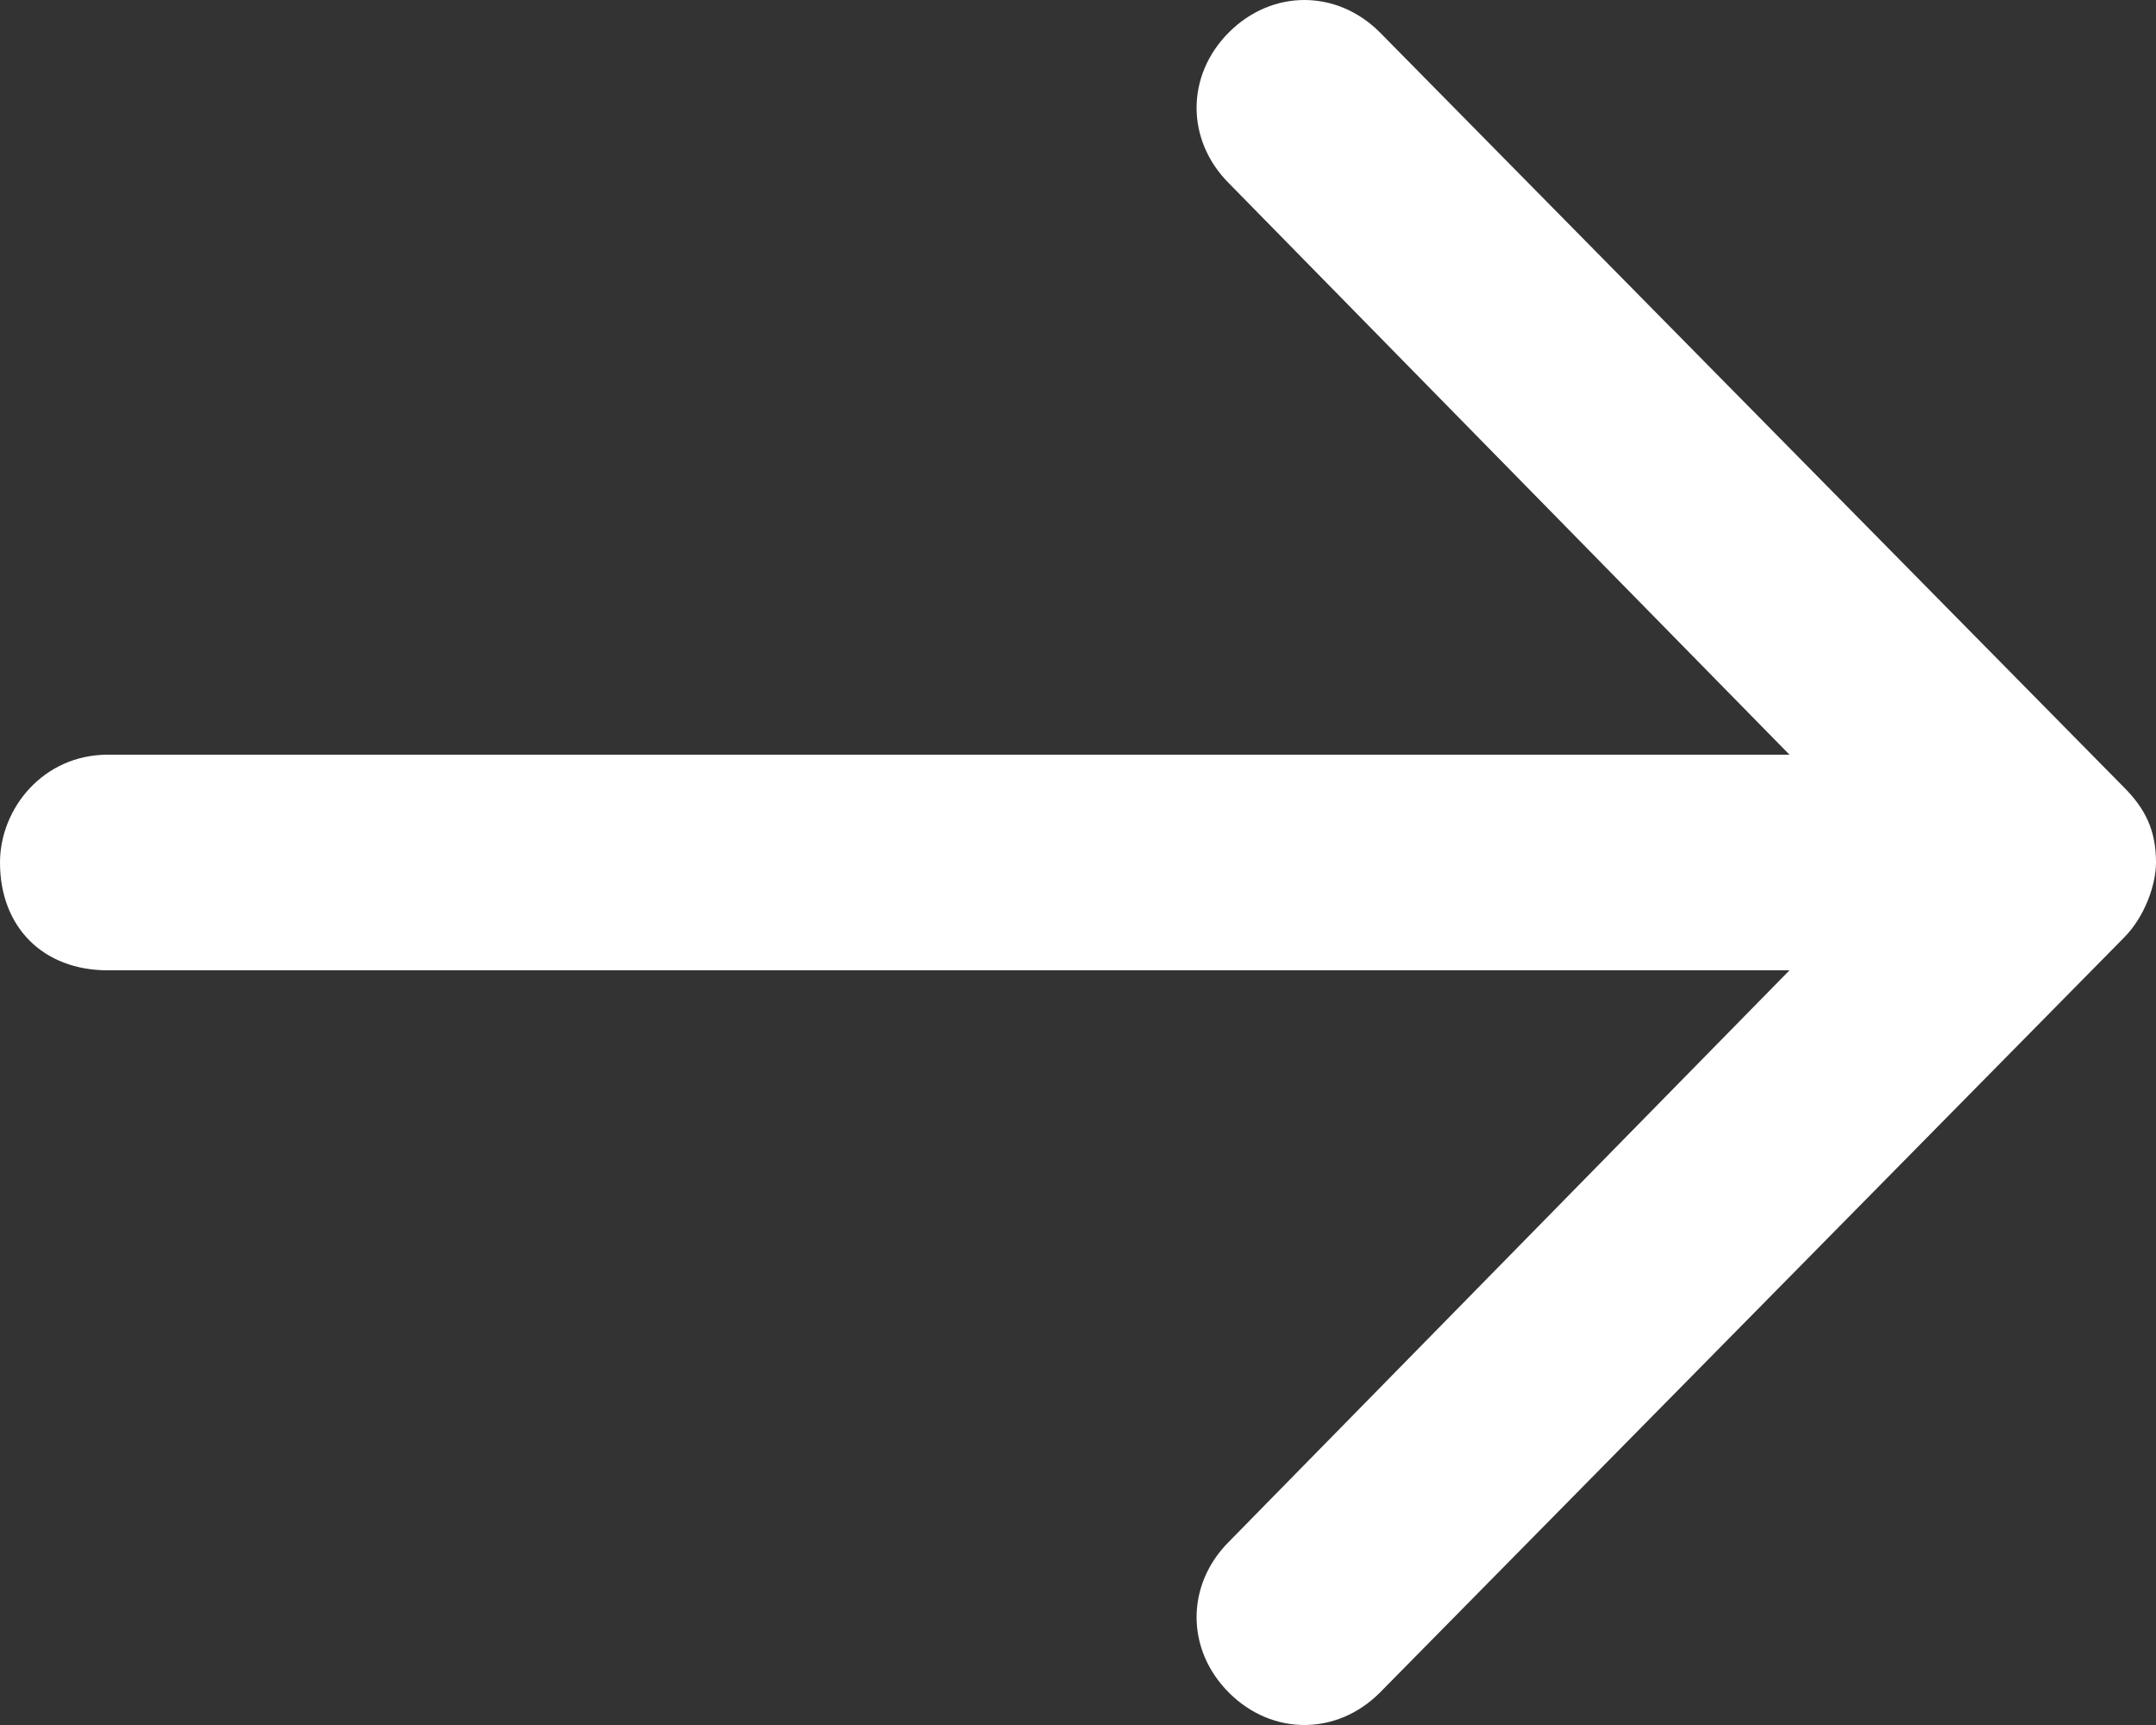
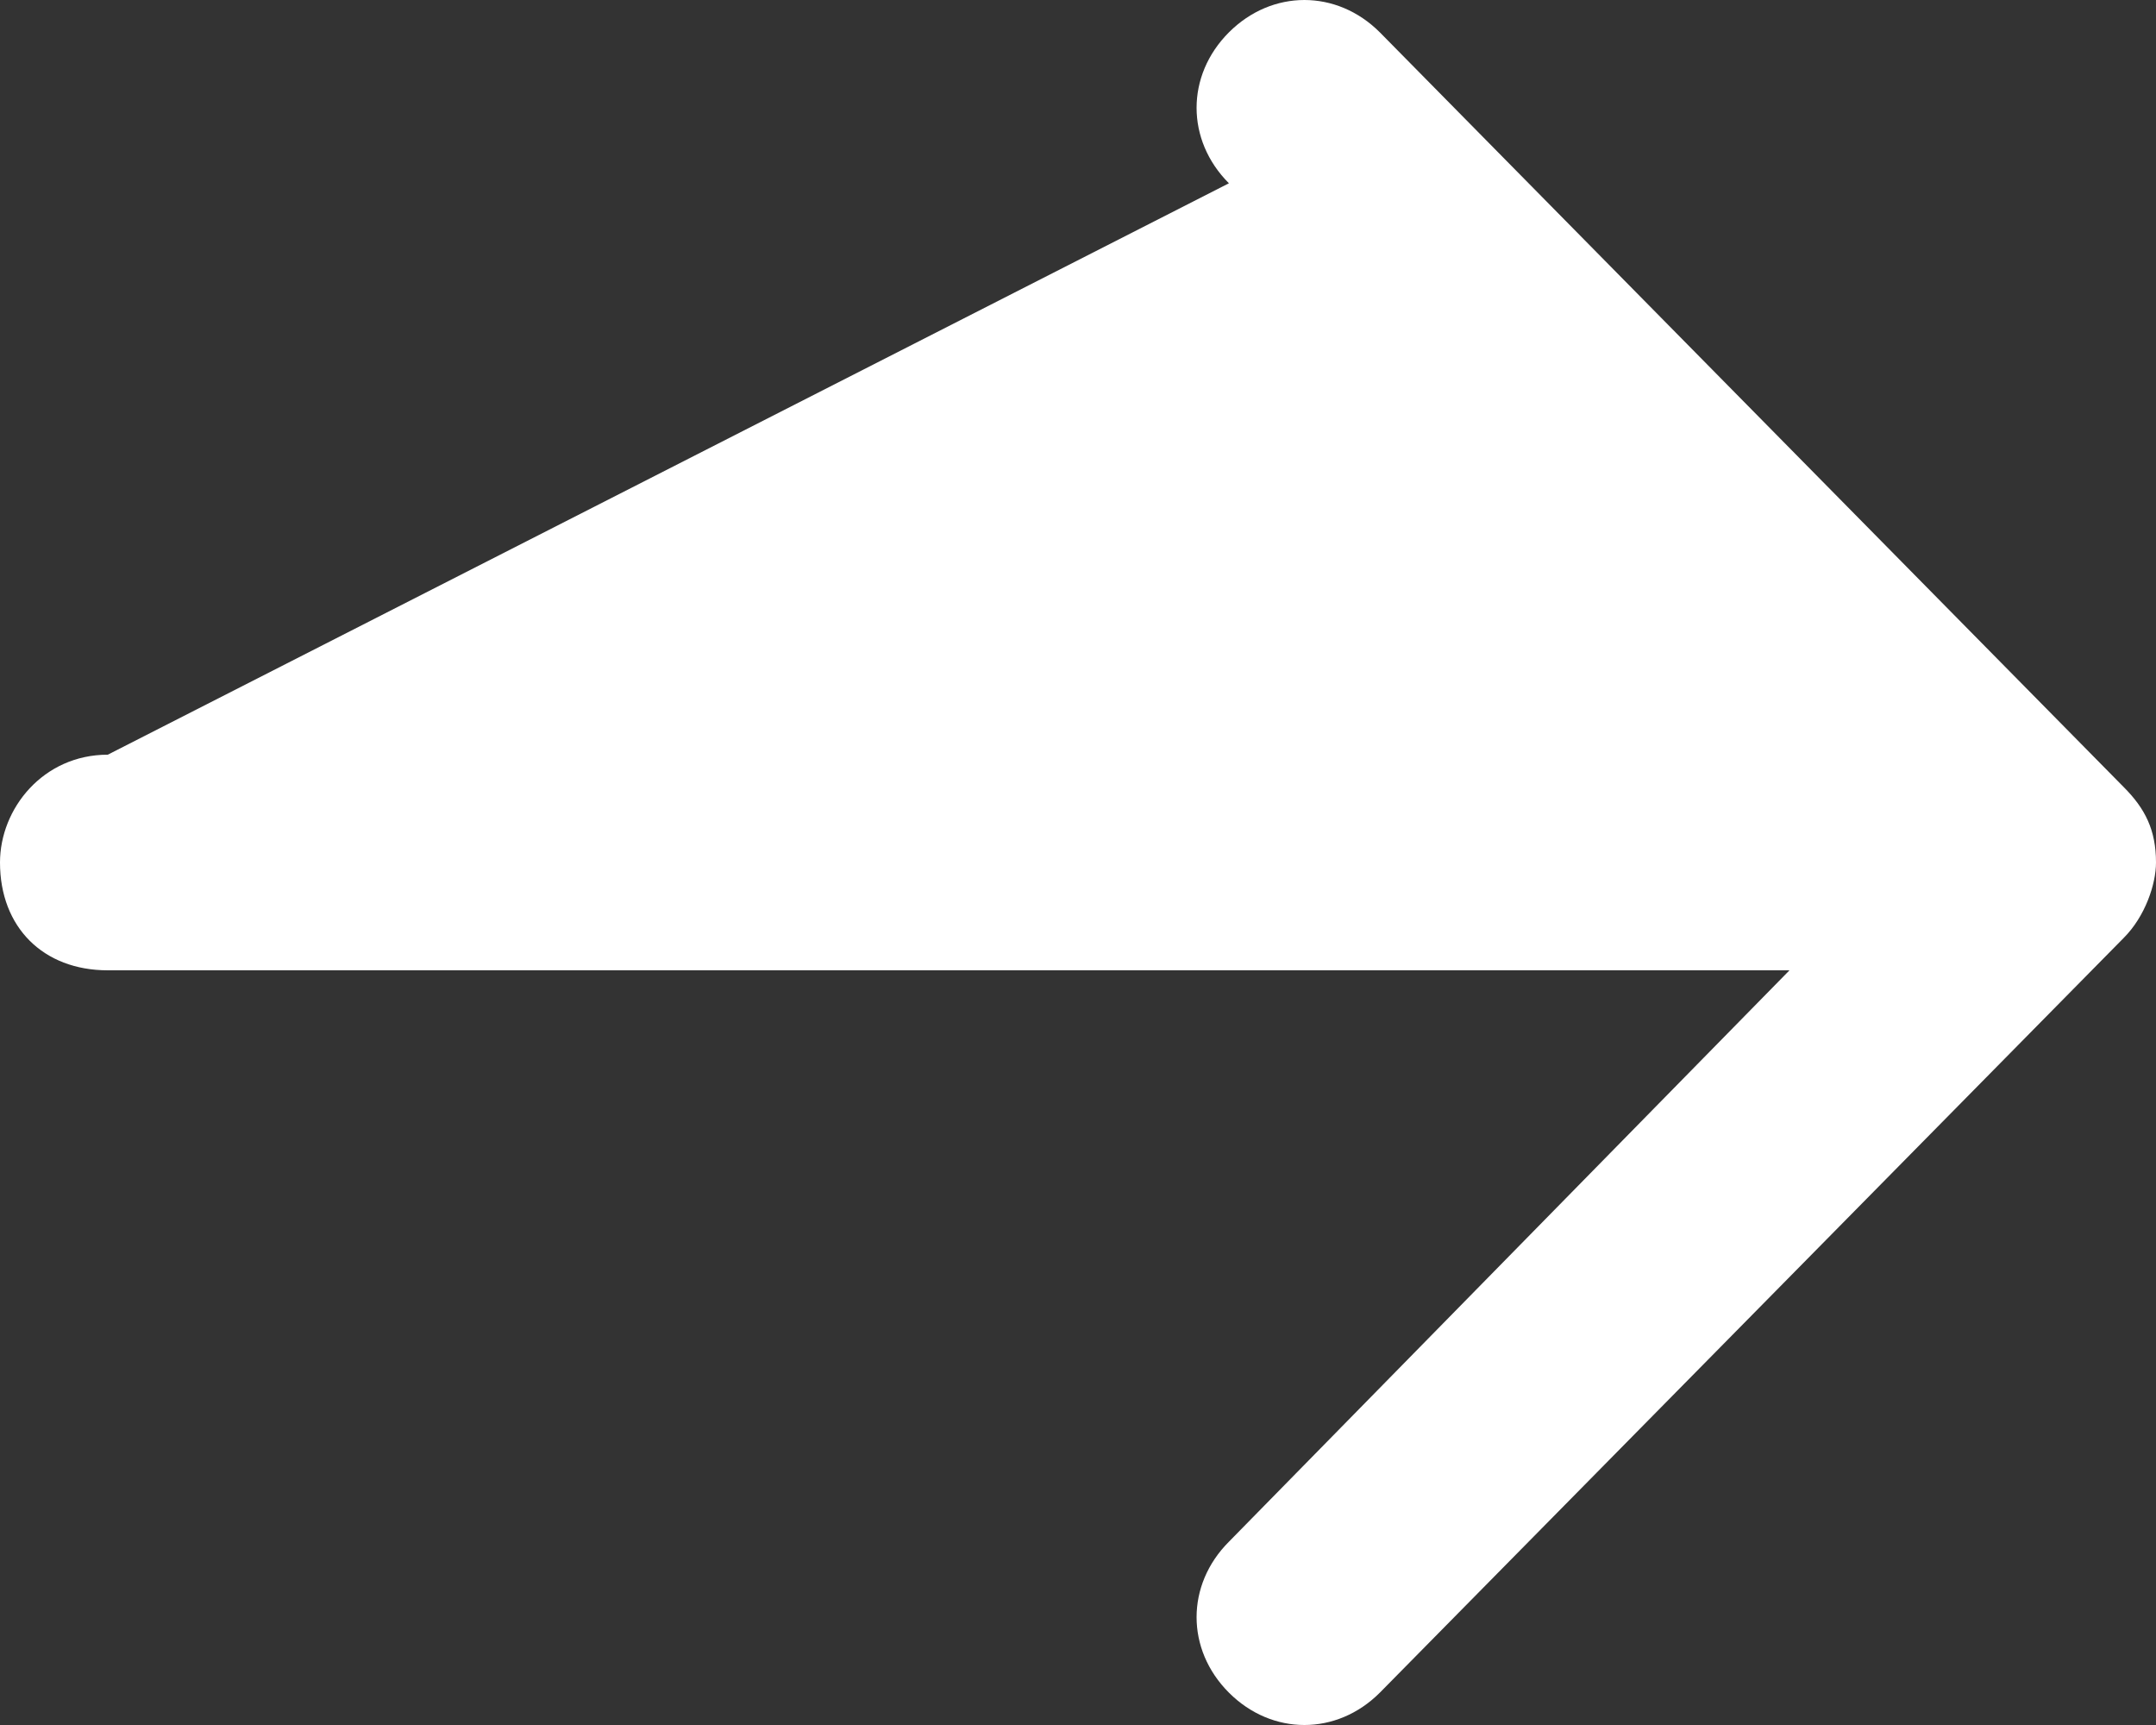
<svg xmlns="http://www.w3.org/2000/svg" width="20px" height="16px" viewBox="0 0 20 16" version="1.1">
  <rect x="0" y="0" width="20" height="16" fill="#333333" stroke="none" />
  <title>ArrowRight</title>
  <desc>Created with Sketch.</desc>
  <g id="Page-1" stroke="none" stroke-width="1" fill="none" fill-rule="evenodd">
    <g id="ArrowRight" fill="#FFFFFF" fill-rule="nonzero">
-       <path d="M19.7,7.3 L12.8,0.3 C12.4,-0.1 11.8,-0.1 11.4,0.3 C11,0.7 11,1.3 11.4,1.7 L16.6,7 L1,7 C0.4,7 0,7.5 0,8 C0,8.6 0.4,9 1,9 L16.6,9 L11.4,14.3 C11,14.7 11,15.3 11.4,15.7 C11.8,16.1 12.4,16.1 12.8,15.7 L19.7,8.7 C19.9,8.5 20,8.2 20,8 C20,7.7 19.9,7.5 19.7,7.3 Z" id="Path" />
+       <path d="M19.7,7.3 L12.8,0.3 C12.4,-0.1 11.8,-0.1 11.4,0.3 C11,0.7 11,1.3 11.4,1.7 L1,7 C0.4,7 0,7.5 0,8 C0,8.6 0.4,9 1,9 L16.6,9 L11.4,14.3 C11,14.7 11,15.3 11.4,15.7 C11.8,16.1 12.4,16.1 12.8,15.7 L19.7,8.7 C19.9,8.5 20,8.2 20,8 C20,7.7 19.9,7.5 19.7,7.3 Z" id="Path" />
    </g>
  </g>
</svg>